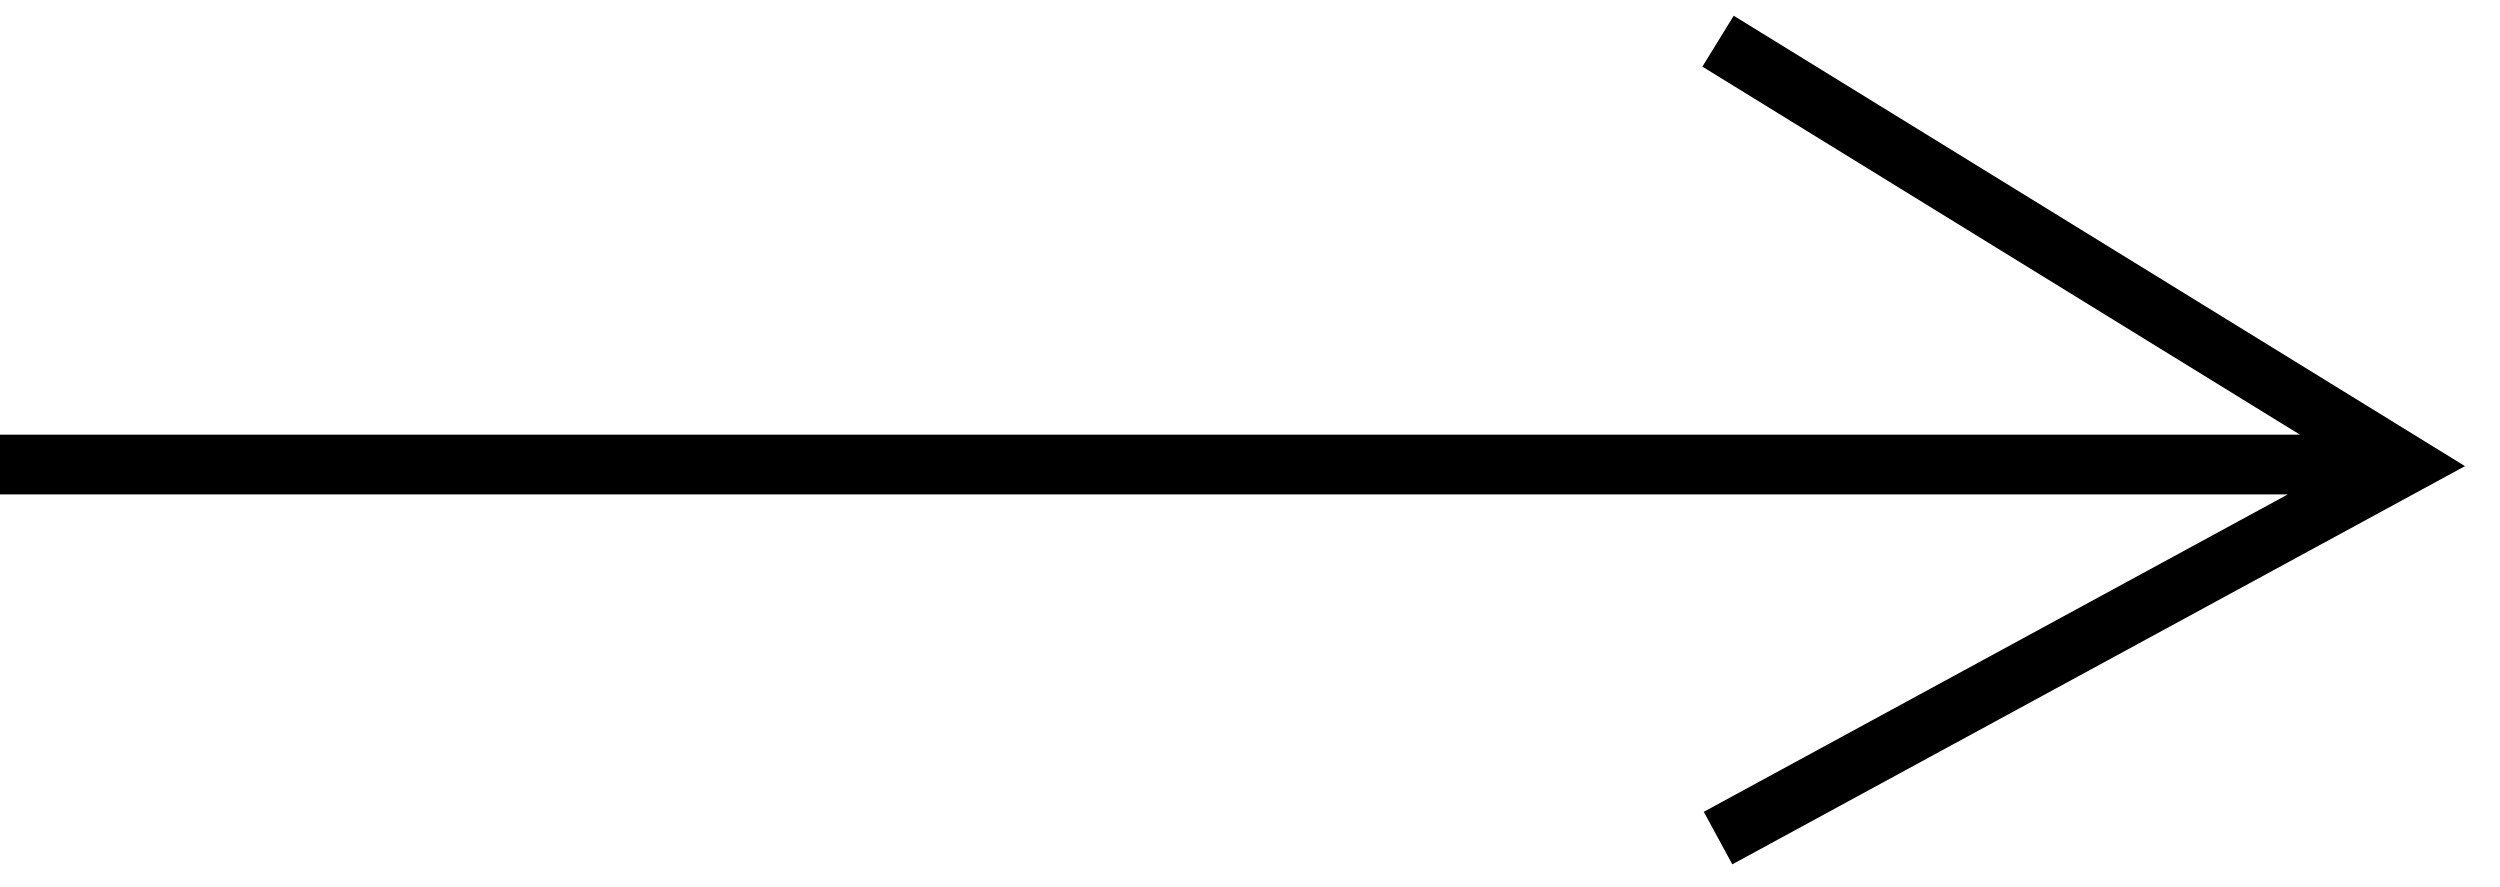
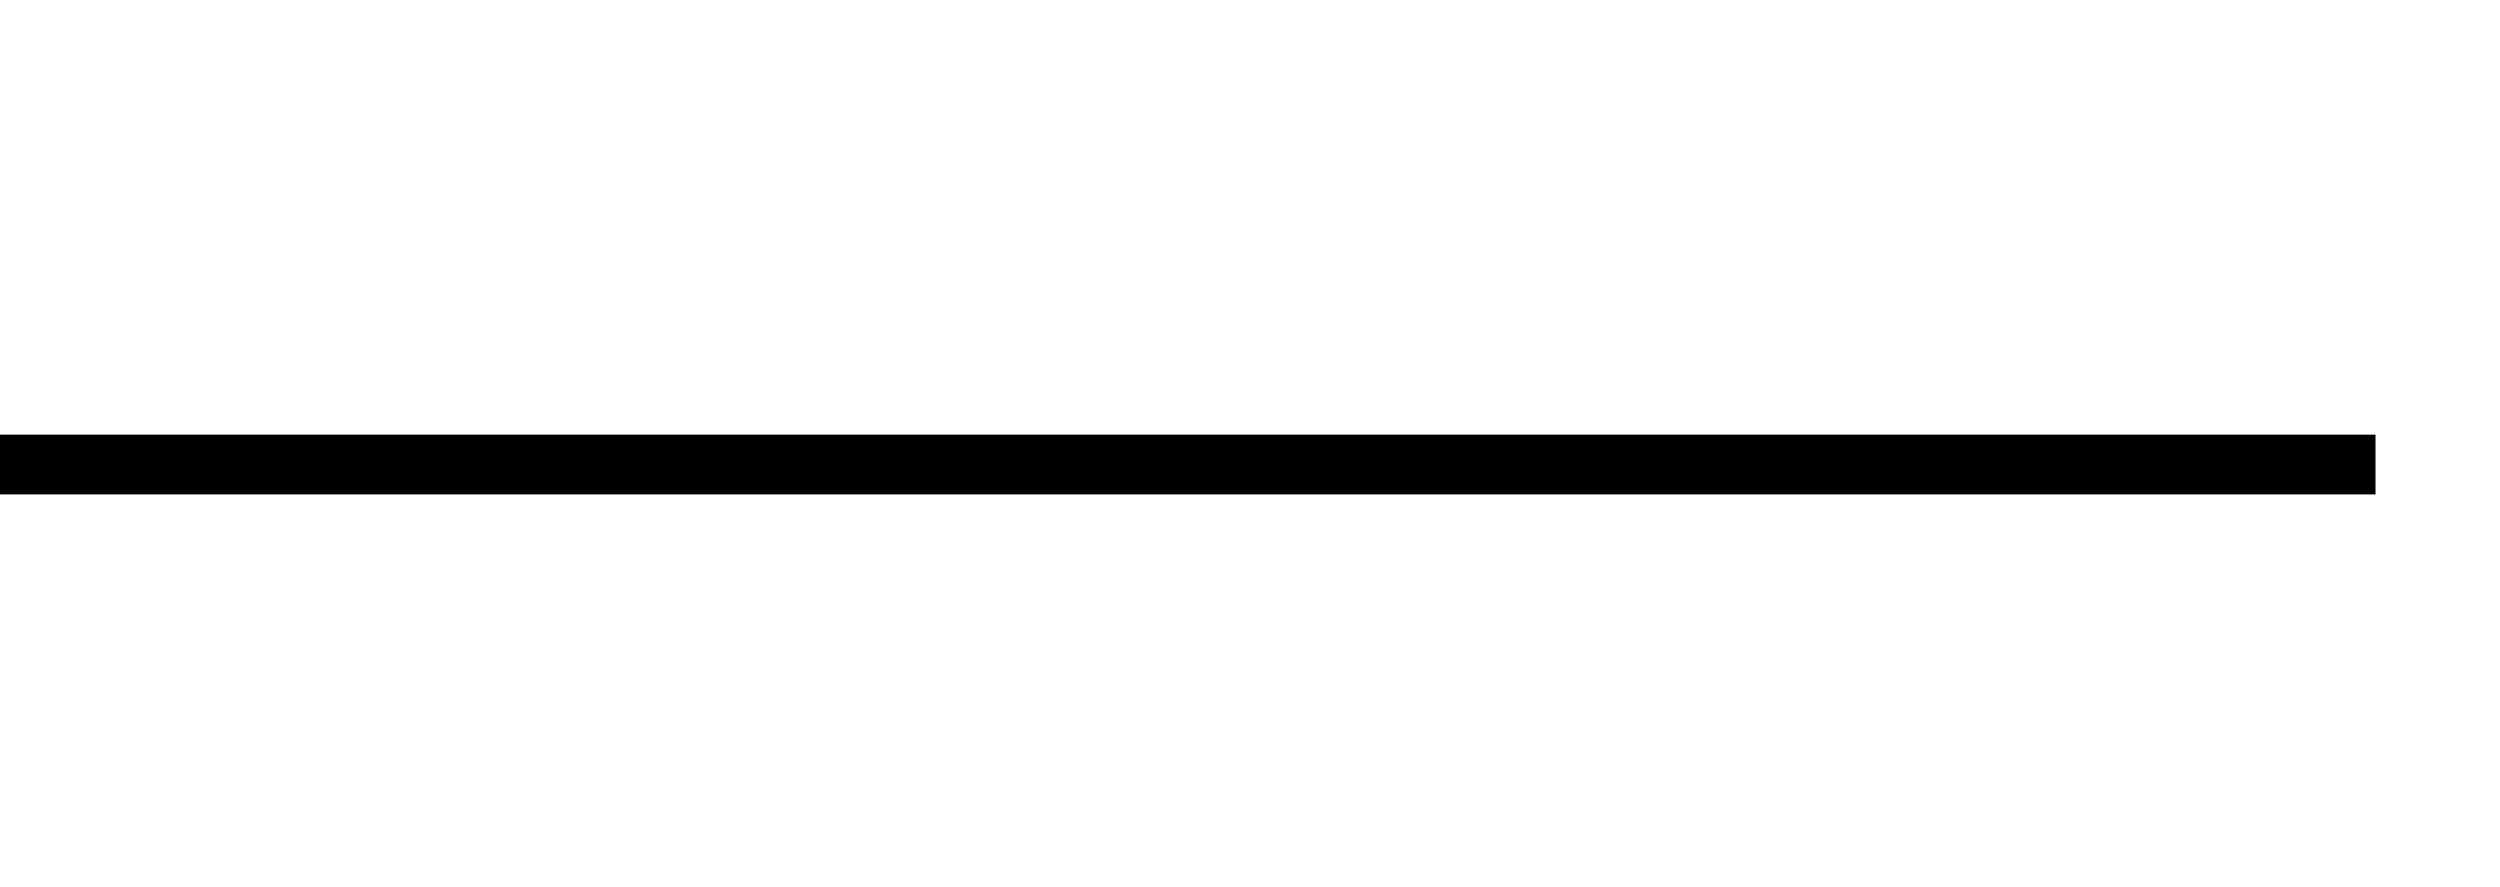
<svg xmlns="http://www.w3.org/2000/svg" width="41.828" height="14.833" xml:space="preserve">
  <g fill="none" stroke="#000" stroke-miterlimit="10">
-     <path d="M39.745 7.772H0M28.745 14.022l11.5-6.25-11.5-7.083" />
+     <path d="M39.745 7.772H0M28.745 14.022" />
  </g>
</svg>